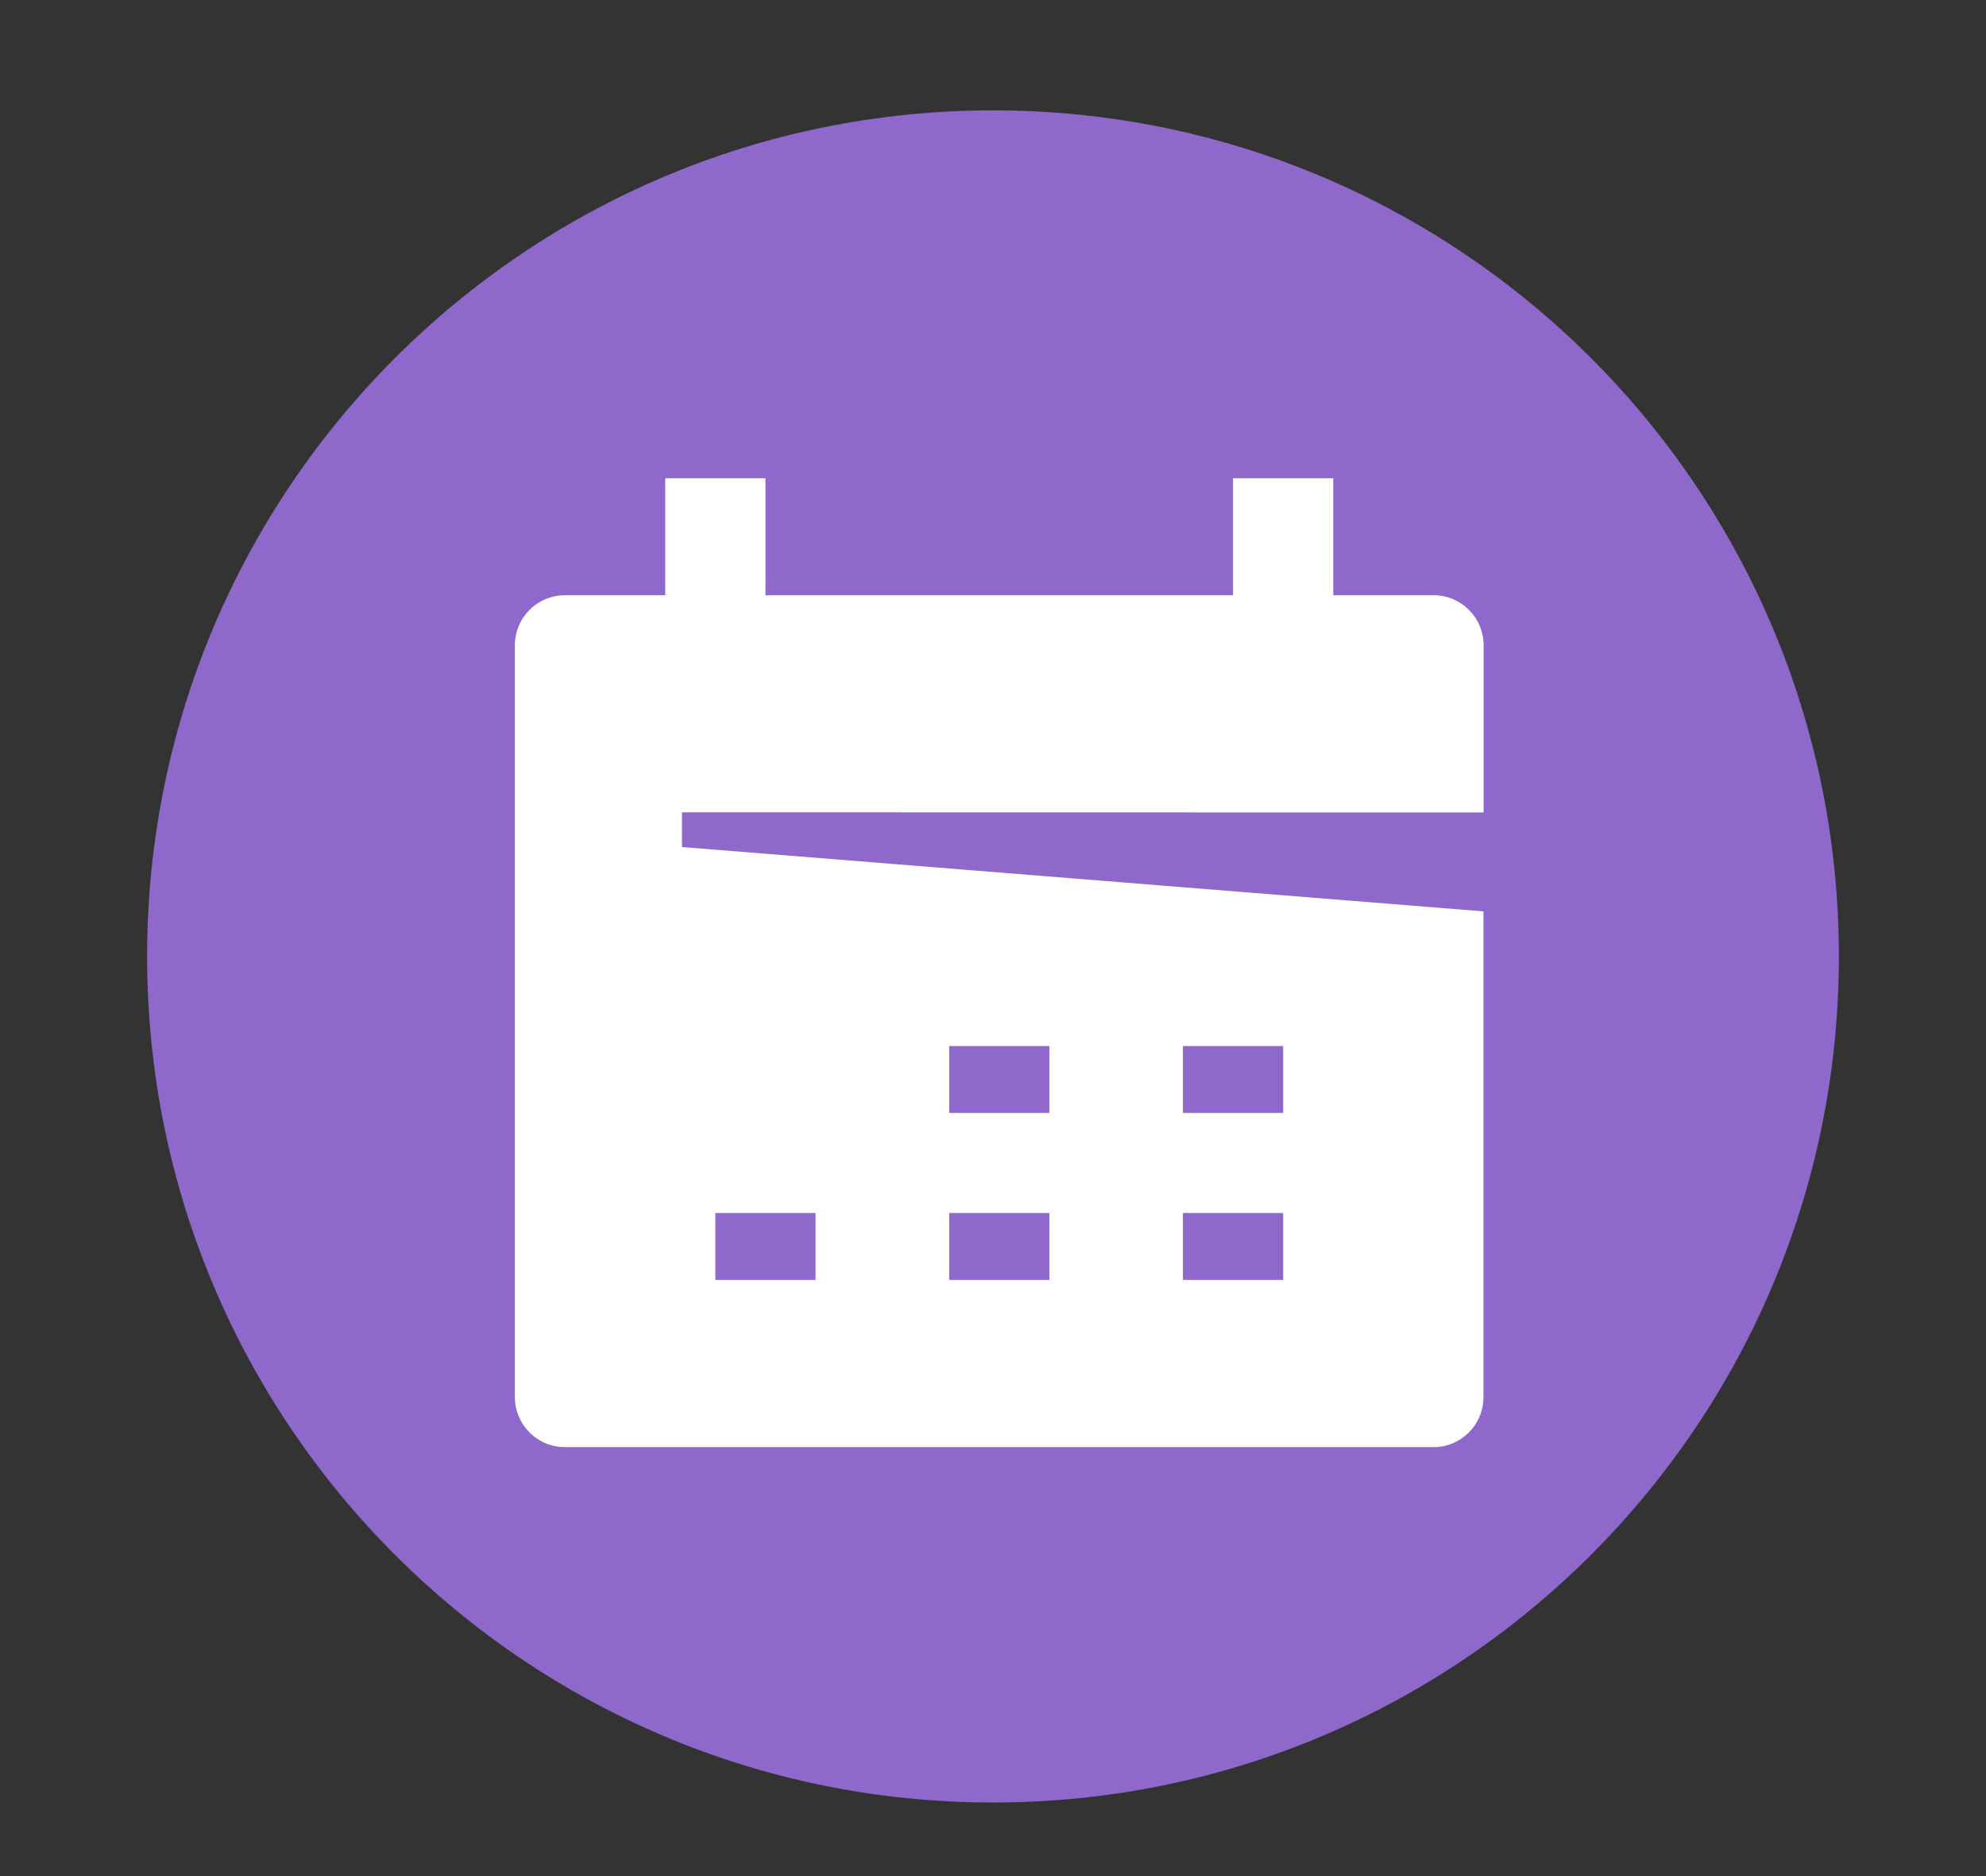
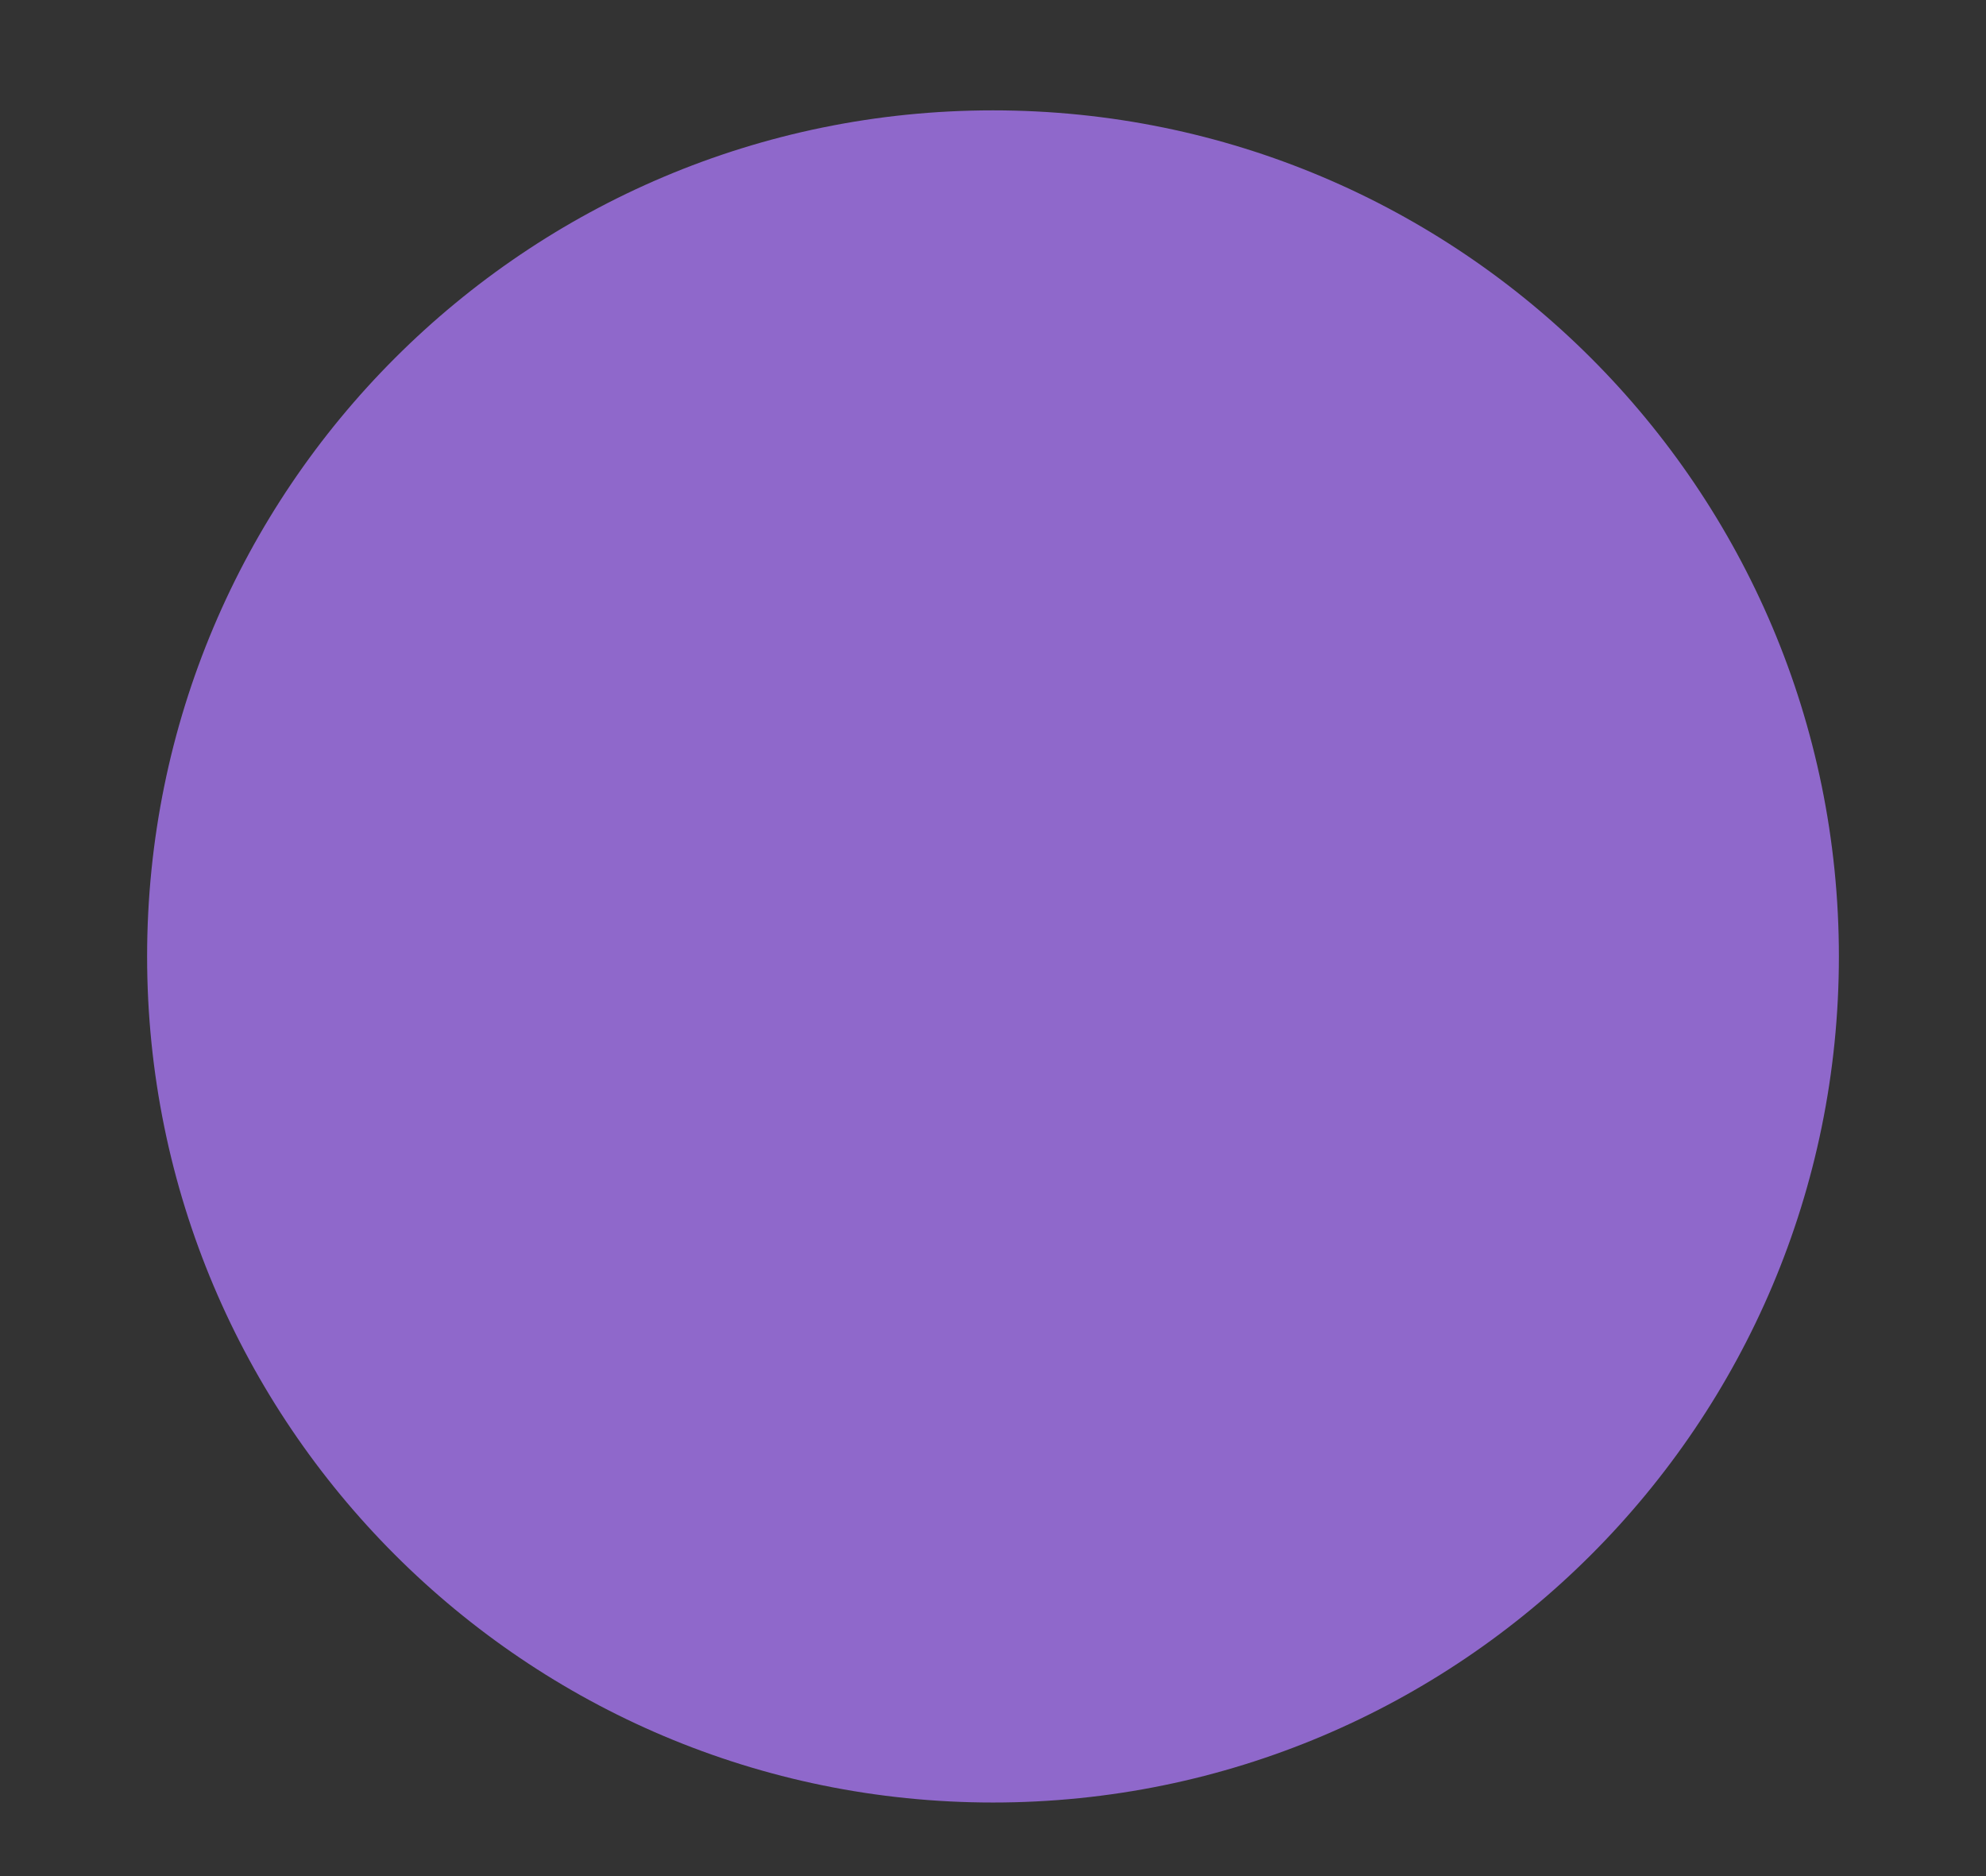
<svg xmlns="http://www.w3.org/2000/svg" width="54" height="51" viewBox="0 0 54 51" fill="none">
  <rect x="0" y="0" width="54" height="51" fill="#333333" stroke="none" />
  <g clip-path="url(#clip0_4708_35)">
    <mask id="mask0_4708_35" style="mask-type:luminance" maskUnits="userSpaceOnUse" x="0" y="0" width="54" height="51">
      <path d="M54 0H0V51H54V0Z" fill="white" />
    </mask>
    <g mask="url(#mask0_4708_35)">
      <path d="M27 49C39.703 49 50 38.703 50 26C50 13.297 39.703 3 27 3C14.297 3 4 13.297 4 26C4 38.703 14.297 49 27 49Z" fill="#8F68CB" />
-       <path d="M18.543 23.026V22.082L40.34 22.086V17.543C40.34 16.789 39.731 16.181 38.977 16.181H36.252V13H33.527V16.181H20.813V13H18.088V16.181H15.363C14.609 16.181 14 16.789 14 17.543V37.977C14 38.731 14.609 39.34 15.363 39.34H38.973C39.727 39.34 40.336 38.731 40.336 37.977V24.775L18.543 23.026ZM32.165 28.436H34.89V30.254H32.165V28.436ZM25.808 28.436H28.533V30.254H25.808V28.436ZM19.45 34.793V32.975H22.175V34.793H19.45ZM25.808 34.793V32.975H28.533V34.793H25.808ZM32.165 34.793V32.975H34.89V34.793H32.165Z" fill="white" />
    </g>
  </g>
  <defs>
    <clipPath id="clip0_4708_35">
      <rect width="54" height="51" fill="white" />
    </clipPath>
  </defs>
</svg>